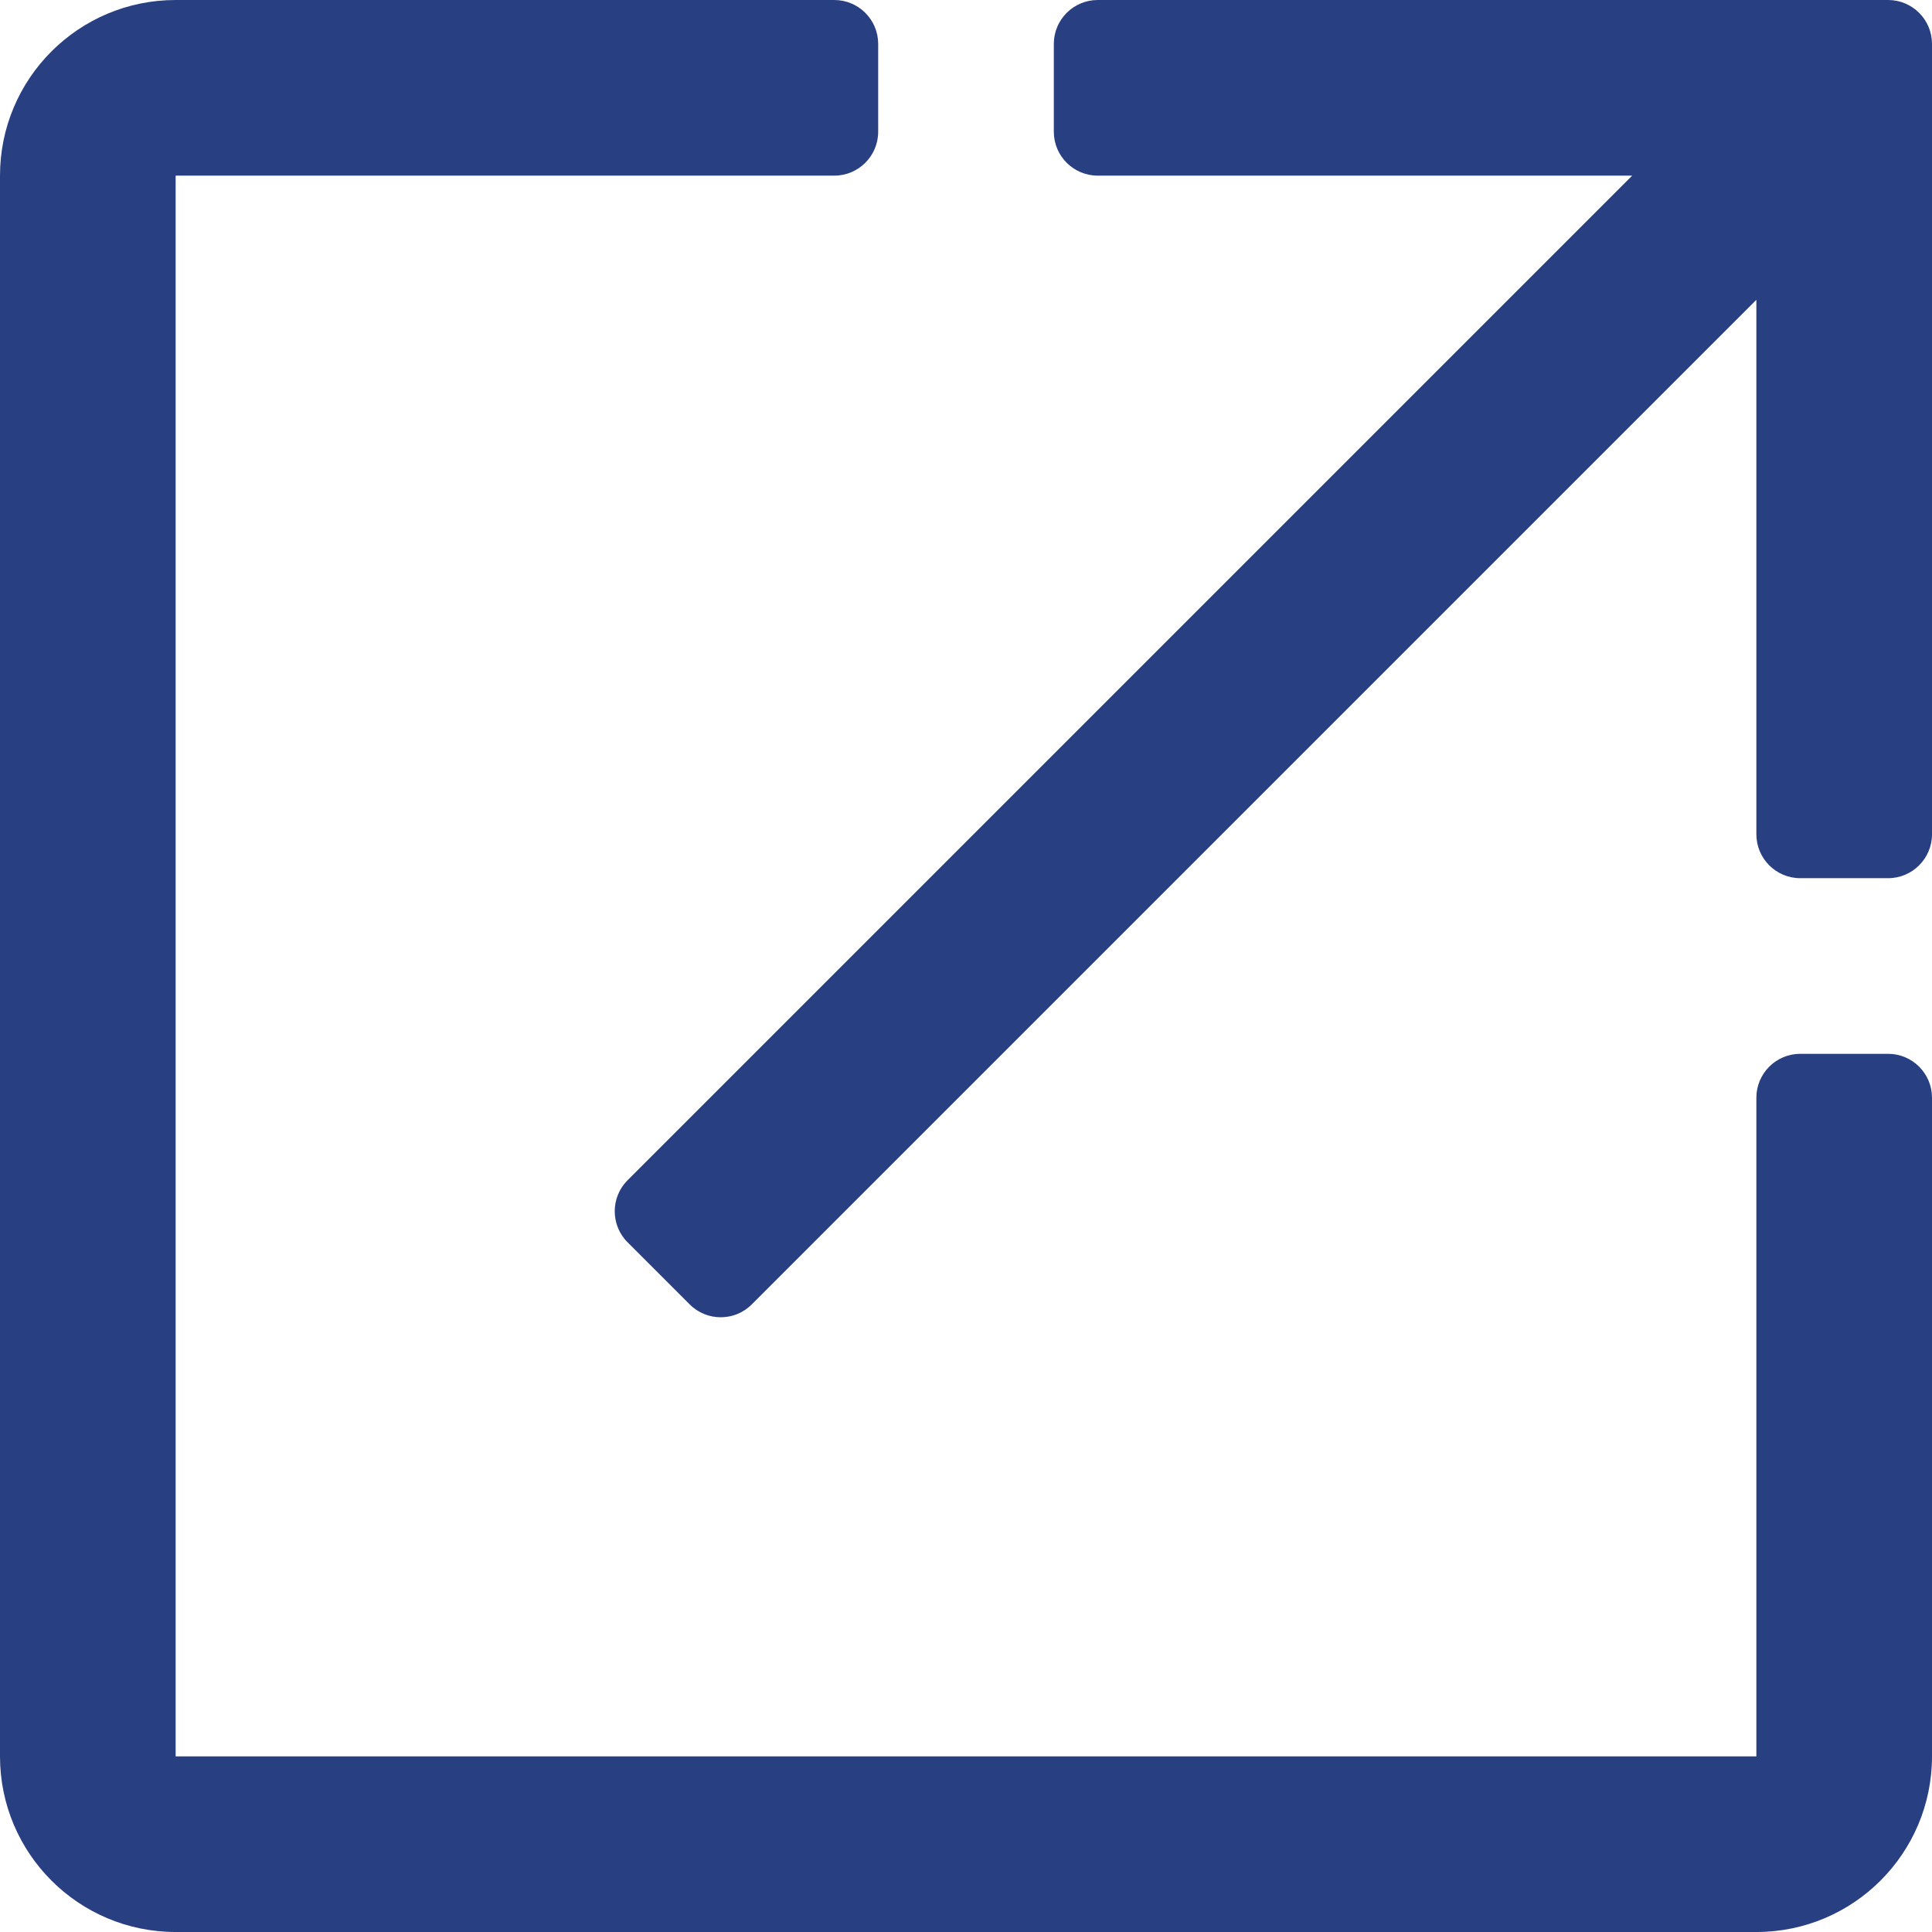
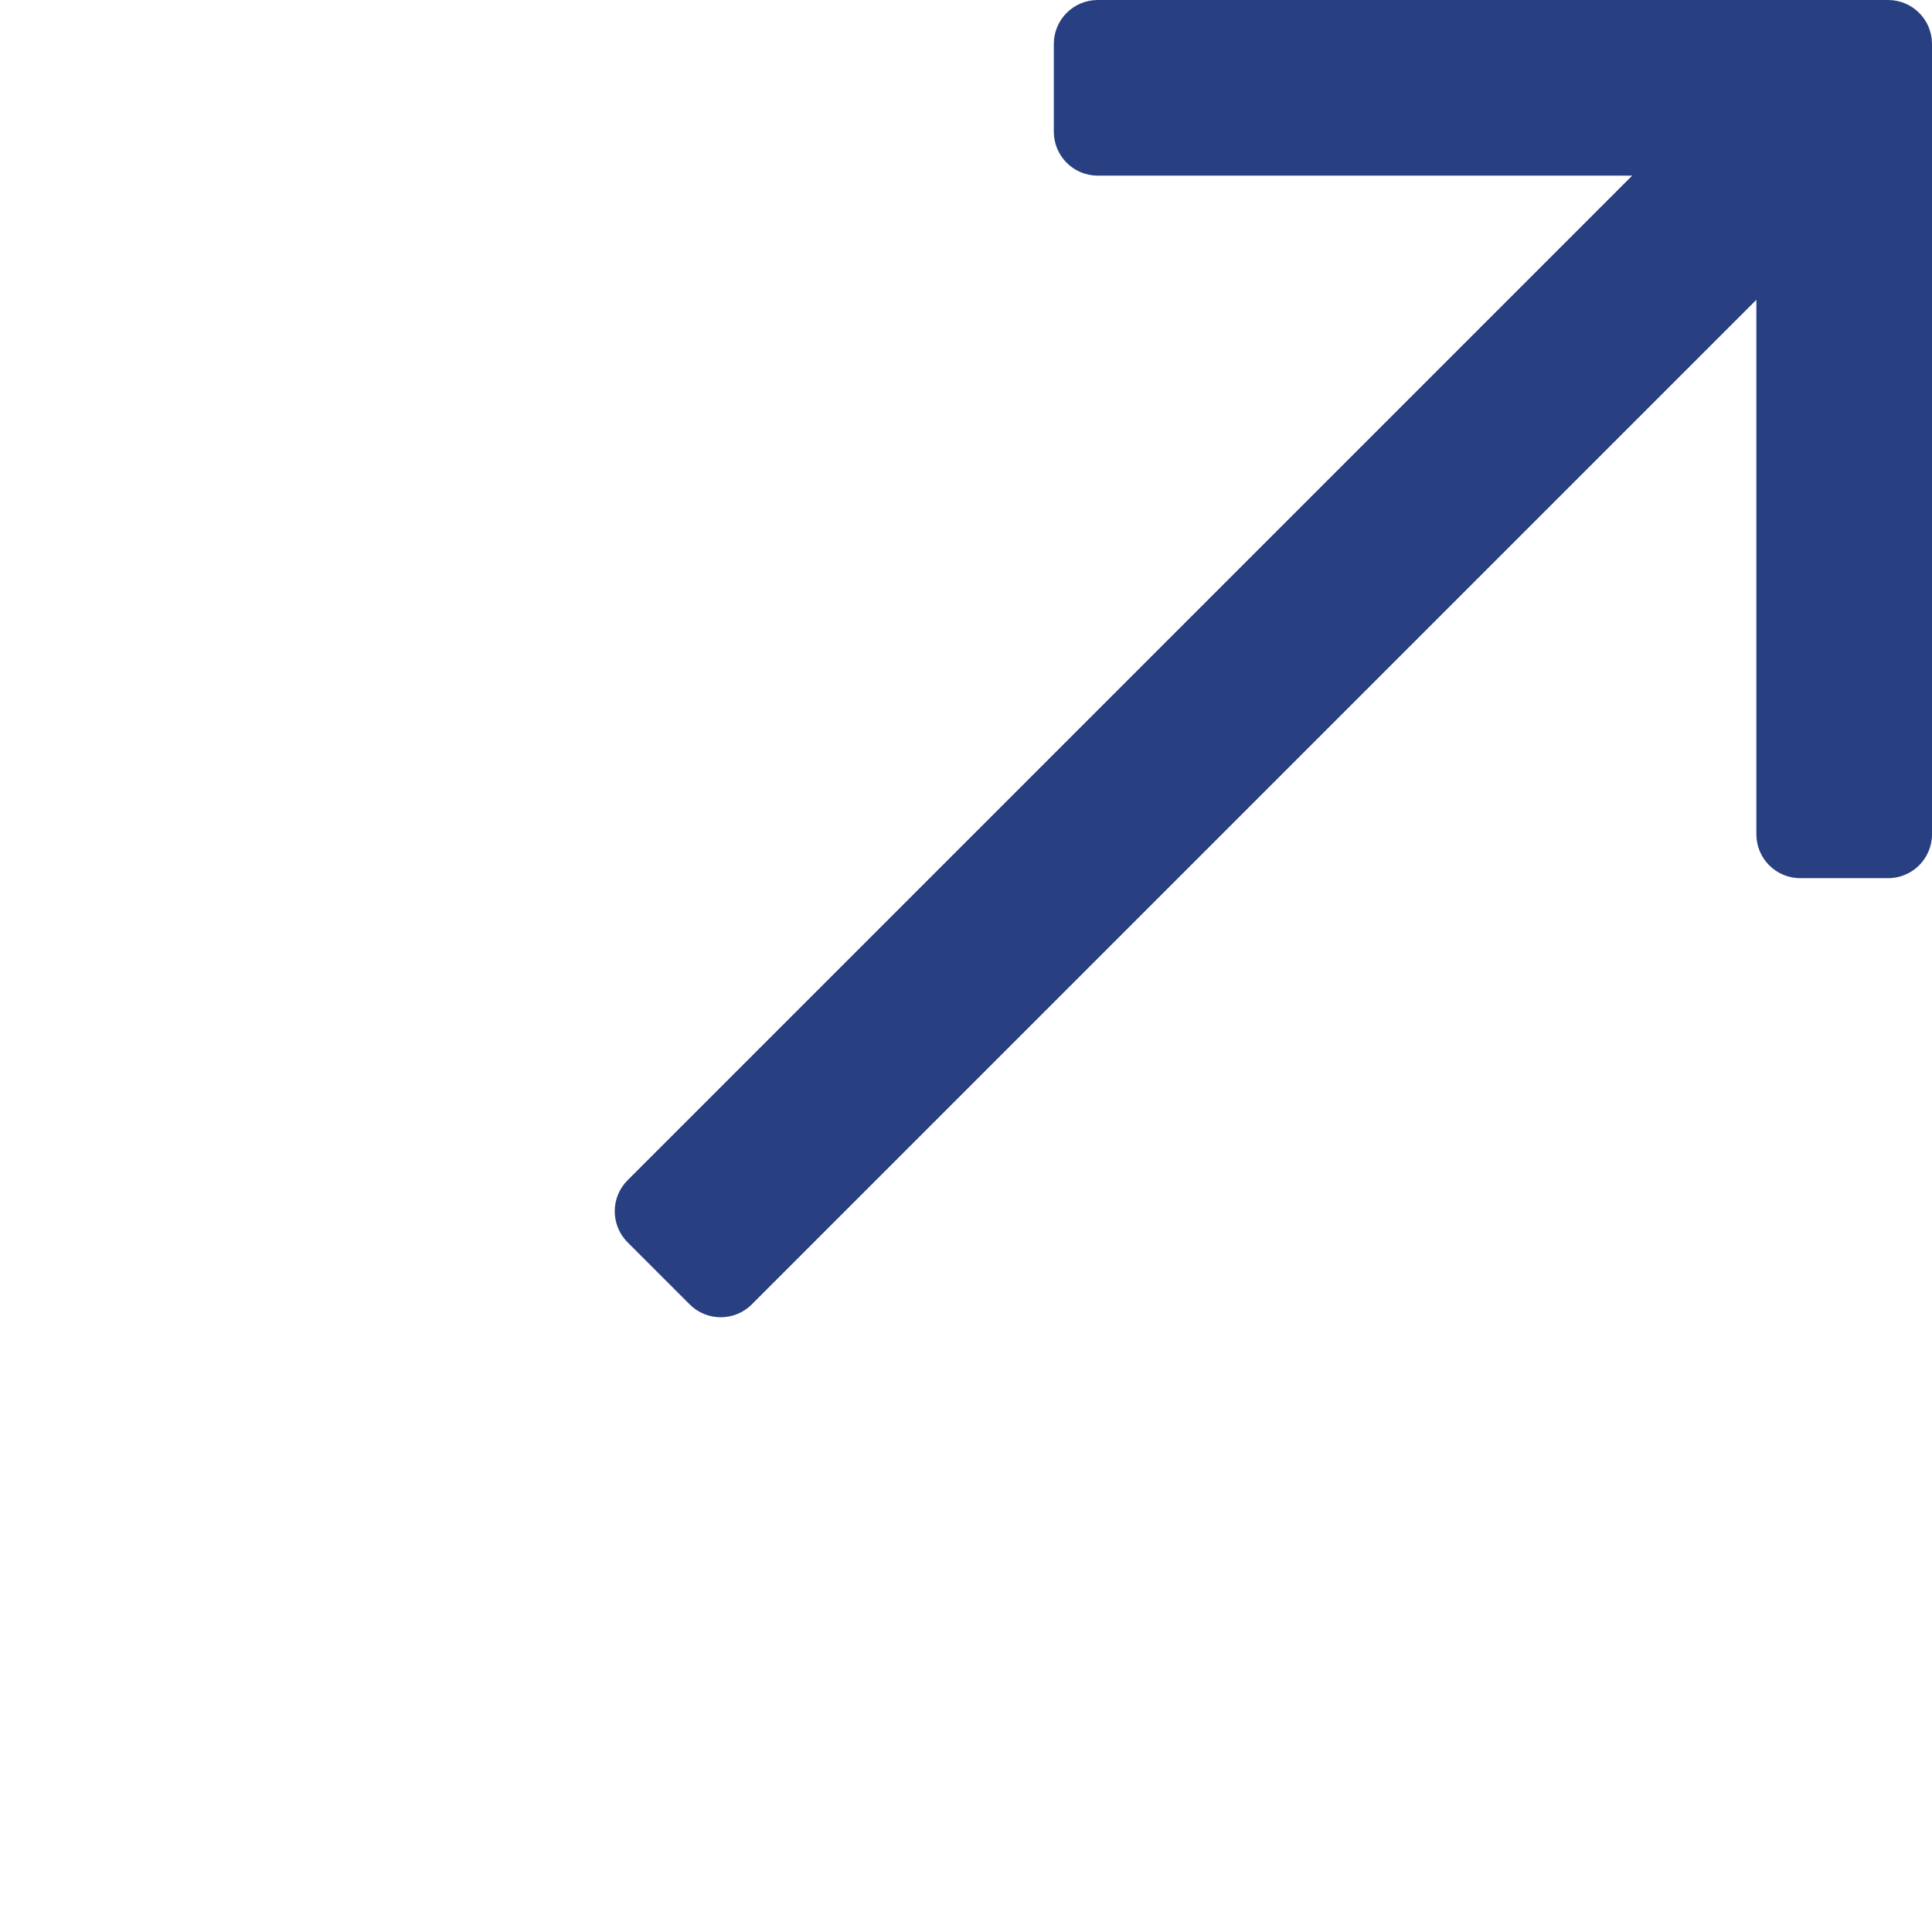
<svg xmlns="http://www.w3.org/2000/svg" version="1.1" id="Capa_1" x="0px" y="0px" viewBox="0 0 469.333 469.333" style="enable-background:new 0 0 469.333 469.333;" xml:space="preserve" width="512px" height="512px">
  <g>
    <g>
      <g>
-         <path d="M458.667,256h-21.333c-5.891,0-10.667,4.776-10.667,10.667v160h-384v-384h160c5.891,0,10.667-4.776,10.667-10.667V10.667     C213.333,4.776,208.558,0,202.667,0h-160C19.103,0,0,19.103,0,42.667v384c0,23.564,19.103,42.667,42.667,42.667h384     c23.564,0,42.667-19.102,42.667-42.667v-160C469.333,260.776,464.558,256,458.667,256z" fill="#284081" />
        <path d="M458.667,0h-192C260.776,0,256,4.776,256,10.667V32c0,5.891,4.776,10.667,10.667,10.667H396.5L152.459,286.707     c-4.166,4.166-4.166,10.919,0,15.085l15.082,15.082c4.166,4.166,10.919,4.166,15.085,0L426.667,72.833v129.833     c0,5.891,4.776,10.667,10.667,10.667h21.333c5.891,0,10.667-4.776,10.667-10.667v-192C469.333,4.776,464.558,0,458.667,0z" fill="#284081" />
      </g>
    </g>
  </g>
  <g>
</g>
  <g>
</g>
  <g>
</g>
  <g>
</g>
  <g>
</g>
  <g>
</g>
  <g>
</g>
  <g>
</g>
  <g>
</g>
  <g>
</g>
  <g>
</g>
  <g>
</g>
  <g>
</g>
  <g>
</g>
  <g>
</g>
</svg>